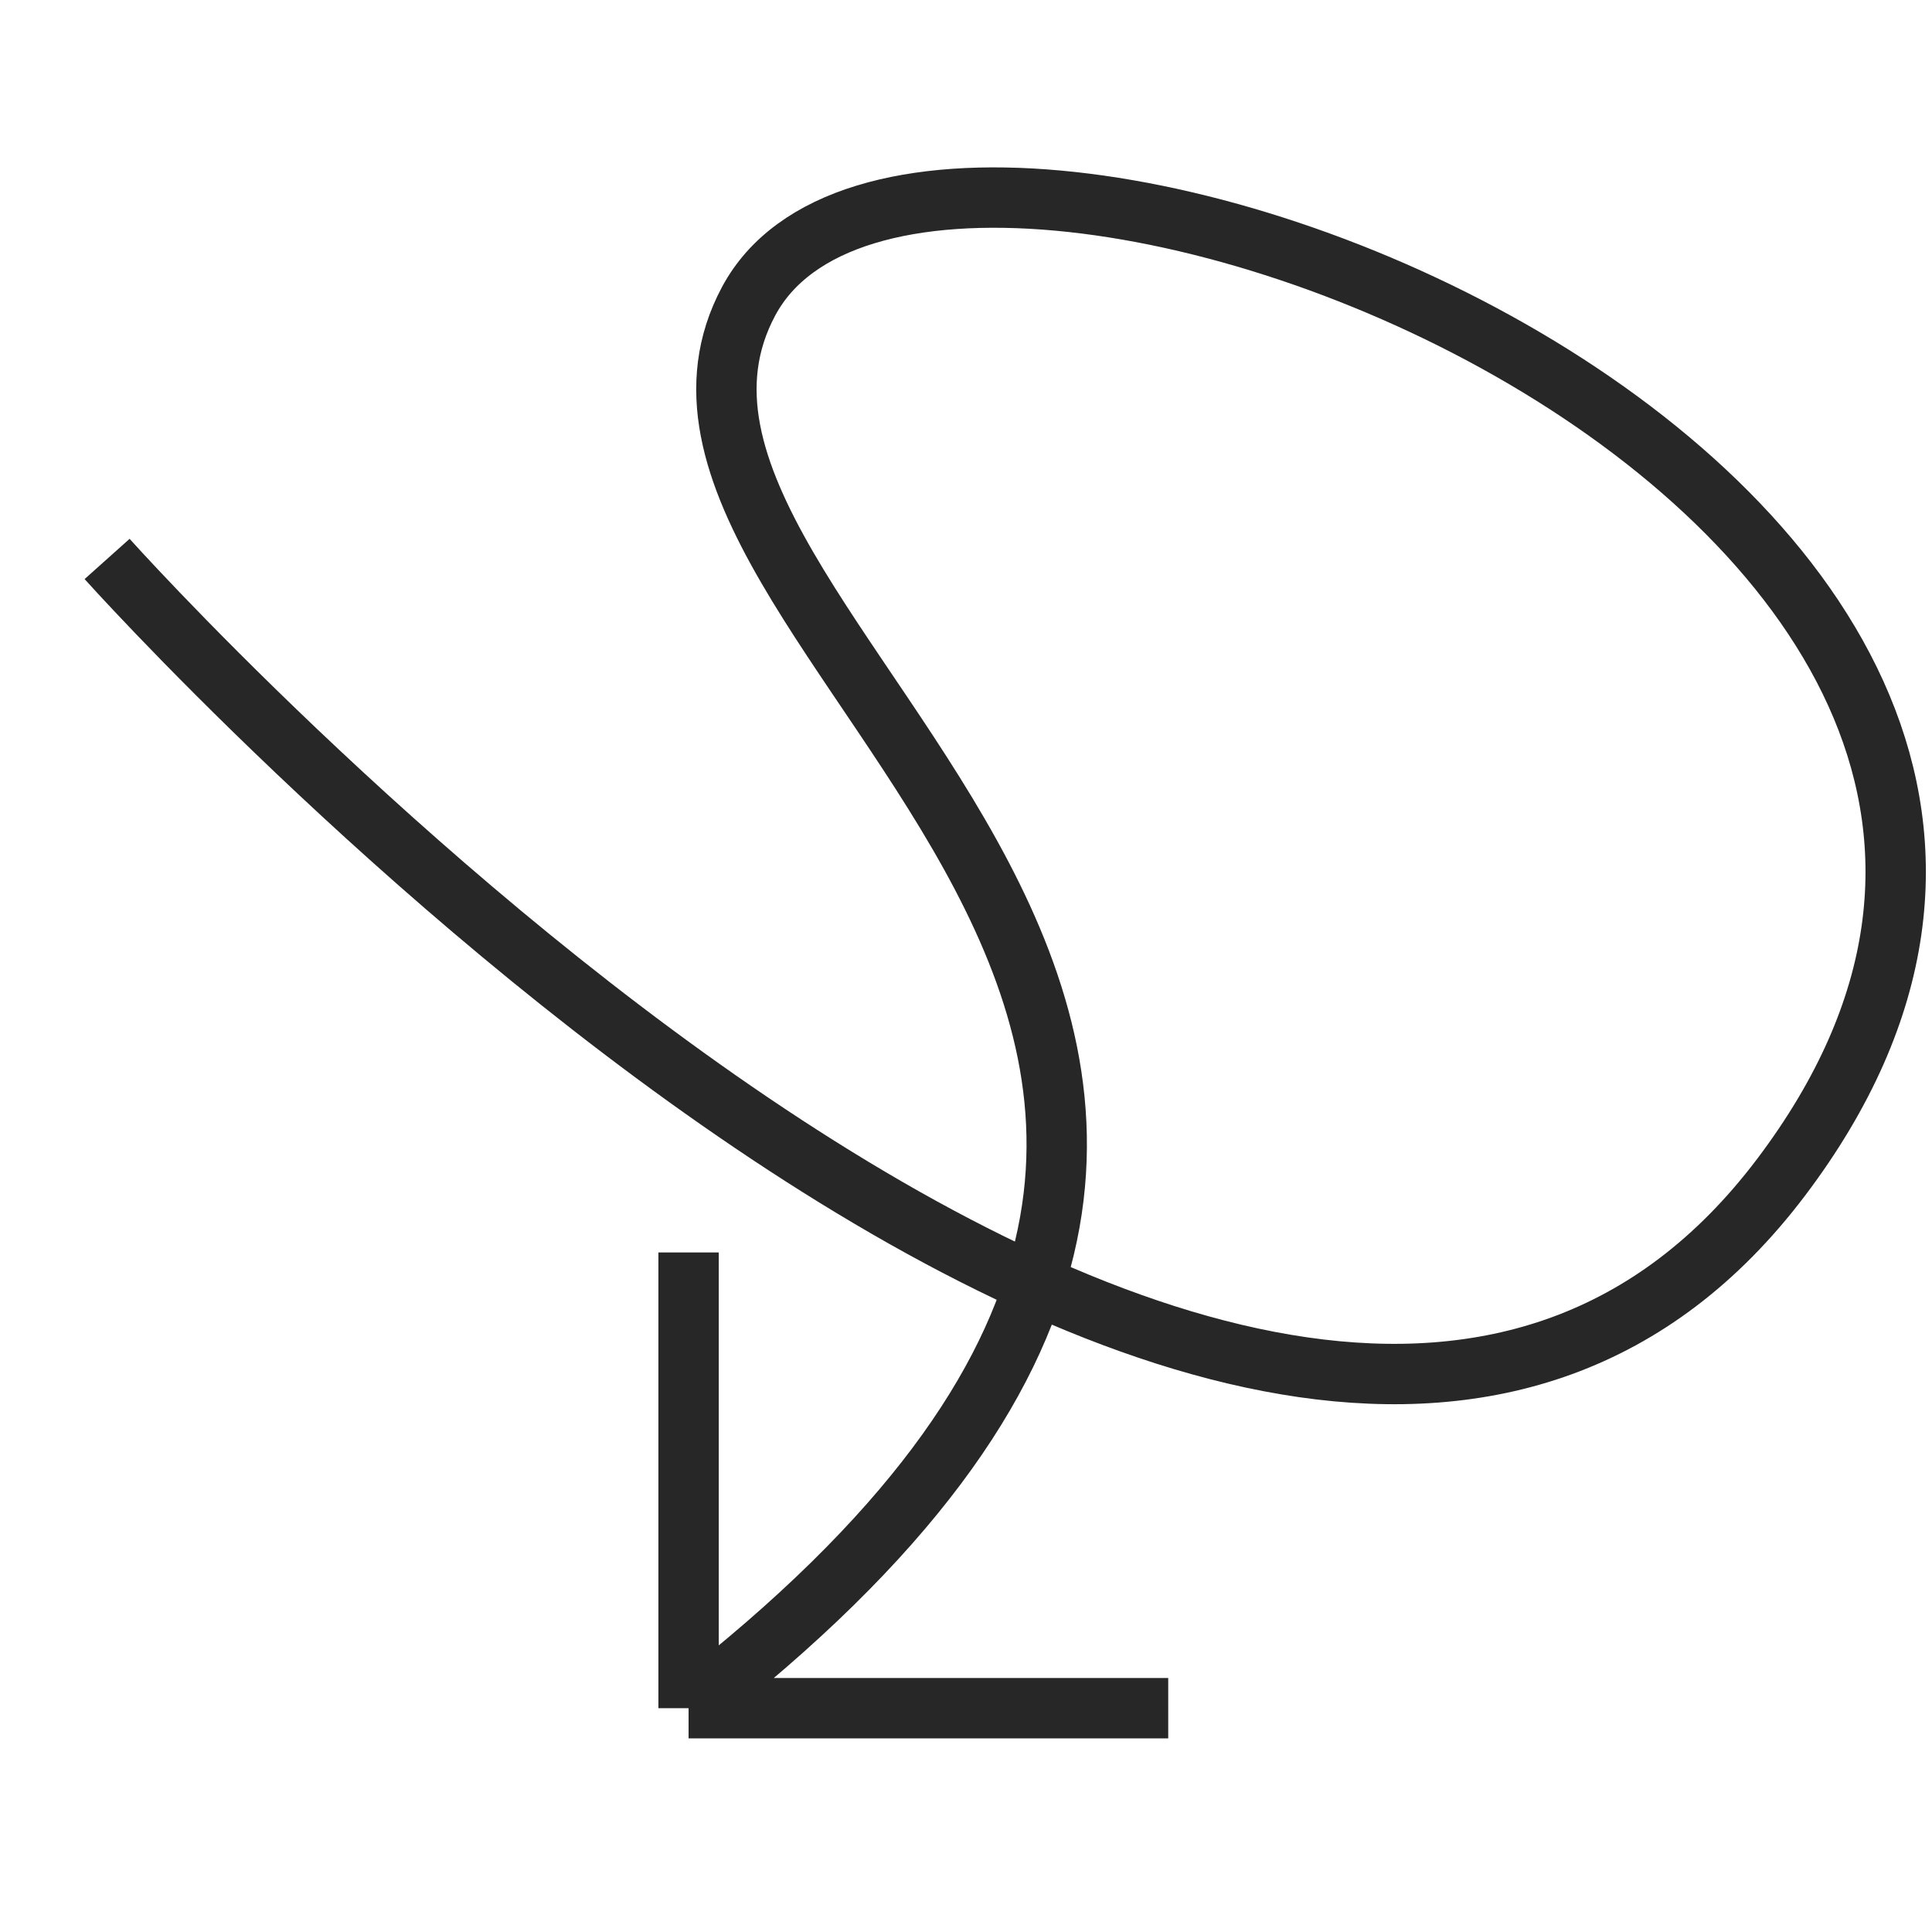
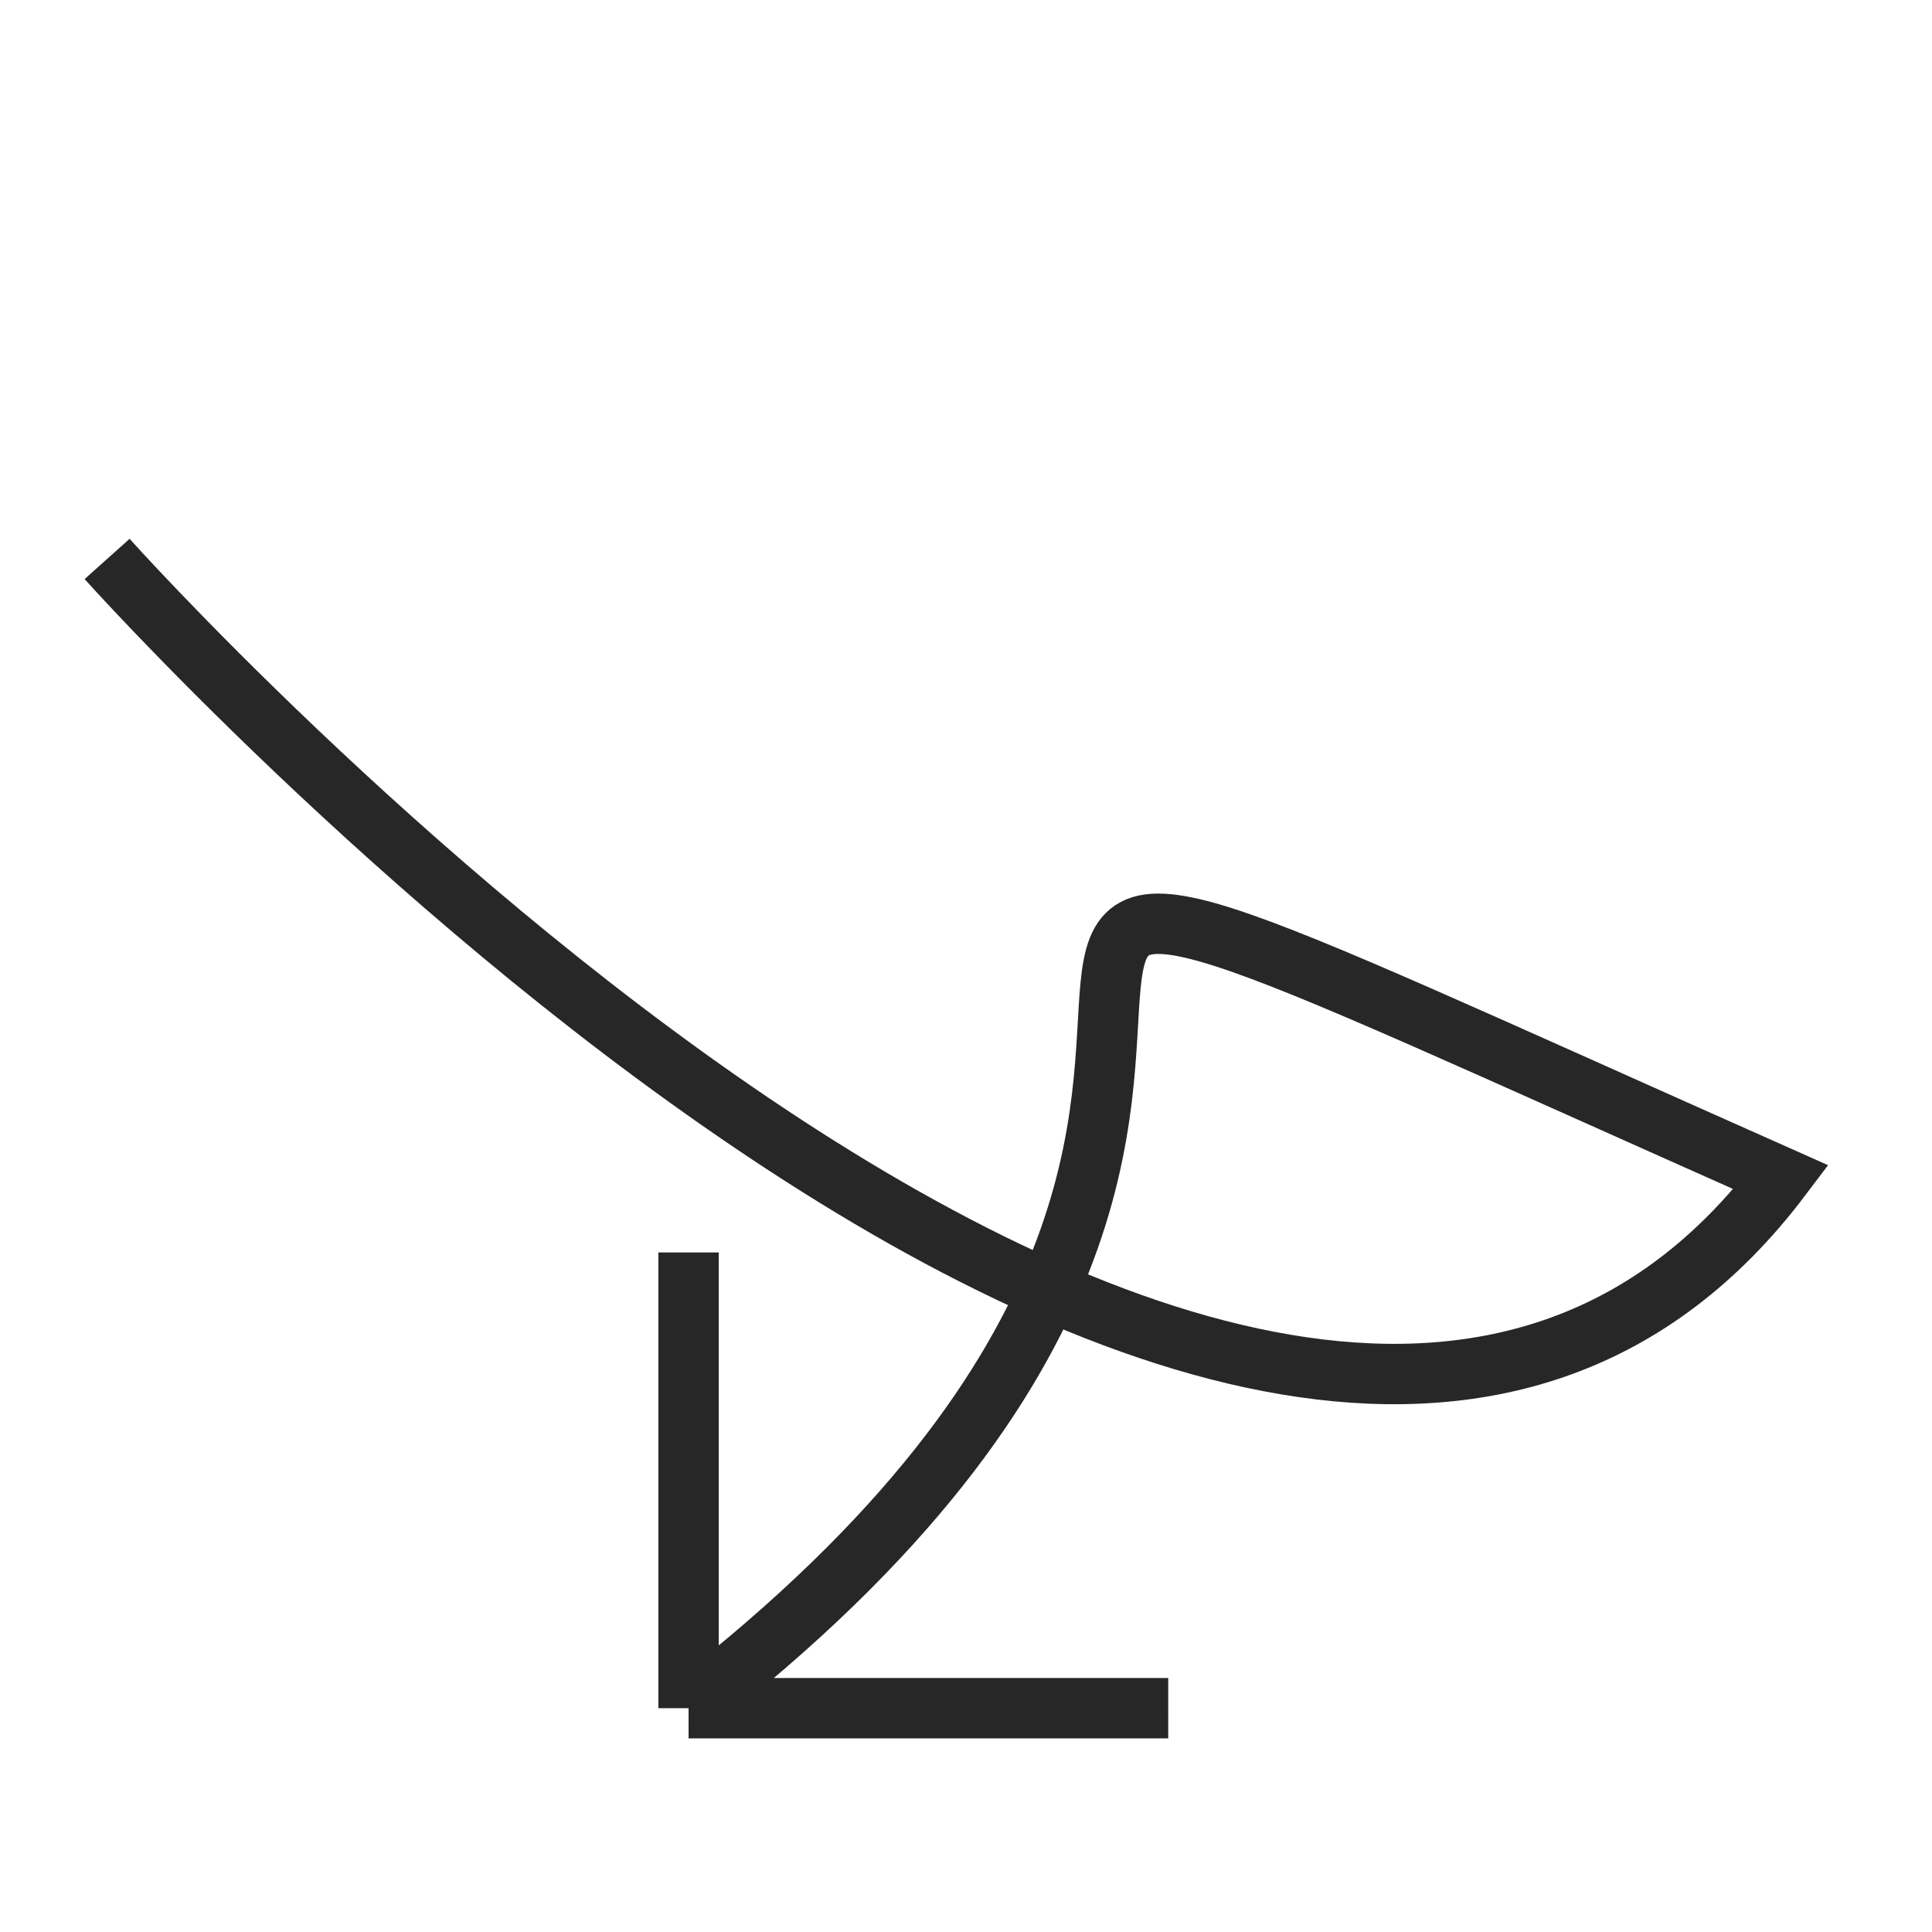
<svg xmlns="http://www.w3.org/2000/svg" width="64" height="64" viewBox="0 0 64 64" fill="none">
-   <path d="M3.548 18.516C3.548 18.516 42 61.5 59 39C76 16.5 30.755 -1.176 24.797 9.983C18.838 21.142 52 34 22.81 56.587M22.81 56.587L38.699 56.586M22.81 56.587V41.489" stroke="#101010" stroke-opacity="0.9" stroke-width="2" />
+   <path d="M3.548 18.516C3.548 18.516 42 61.5 59 39C18.838 21.142 52 34 22.81 56.587M22.81 56.587L38.699 56.586M22.81 56.587V41.489" stroke="#101010" stroke-opacity="0.9" stroke-width="2" />
</svg>